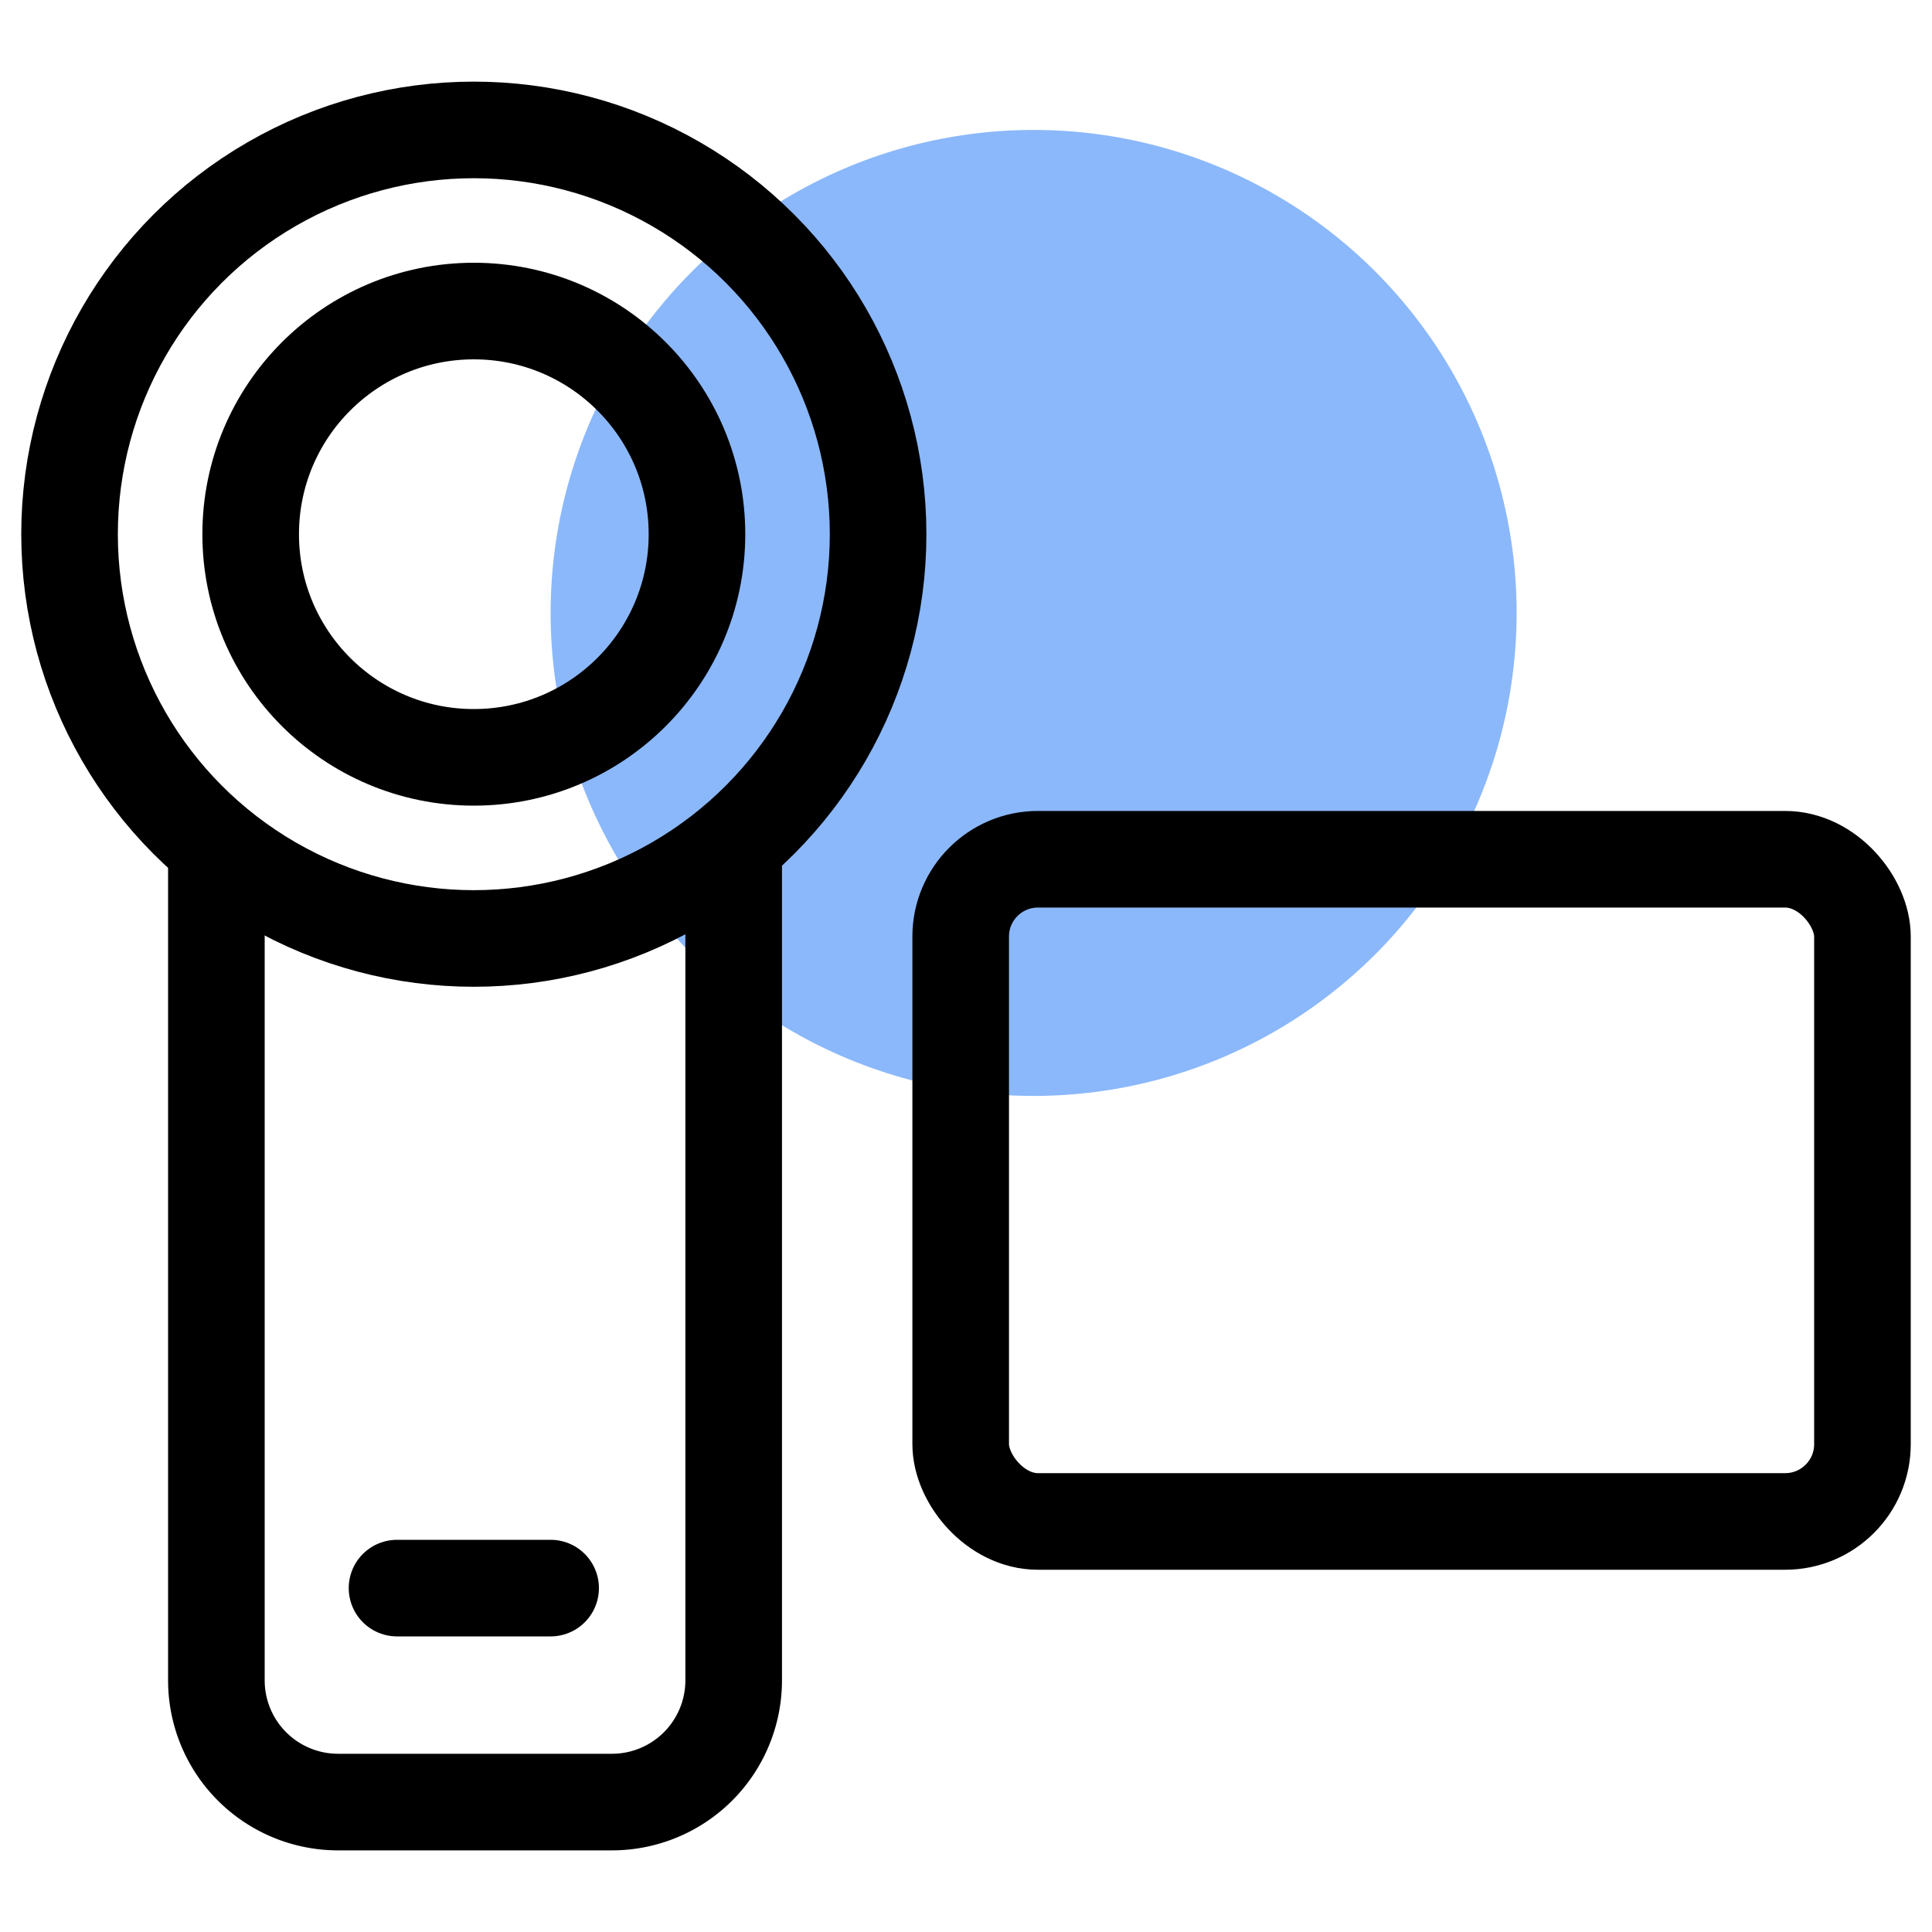
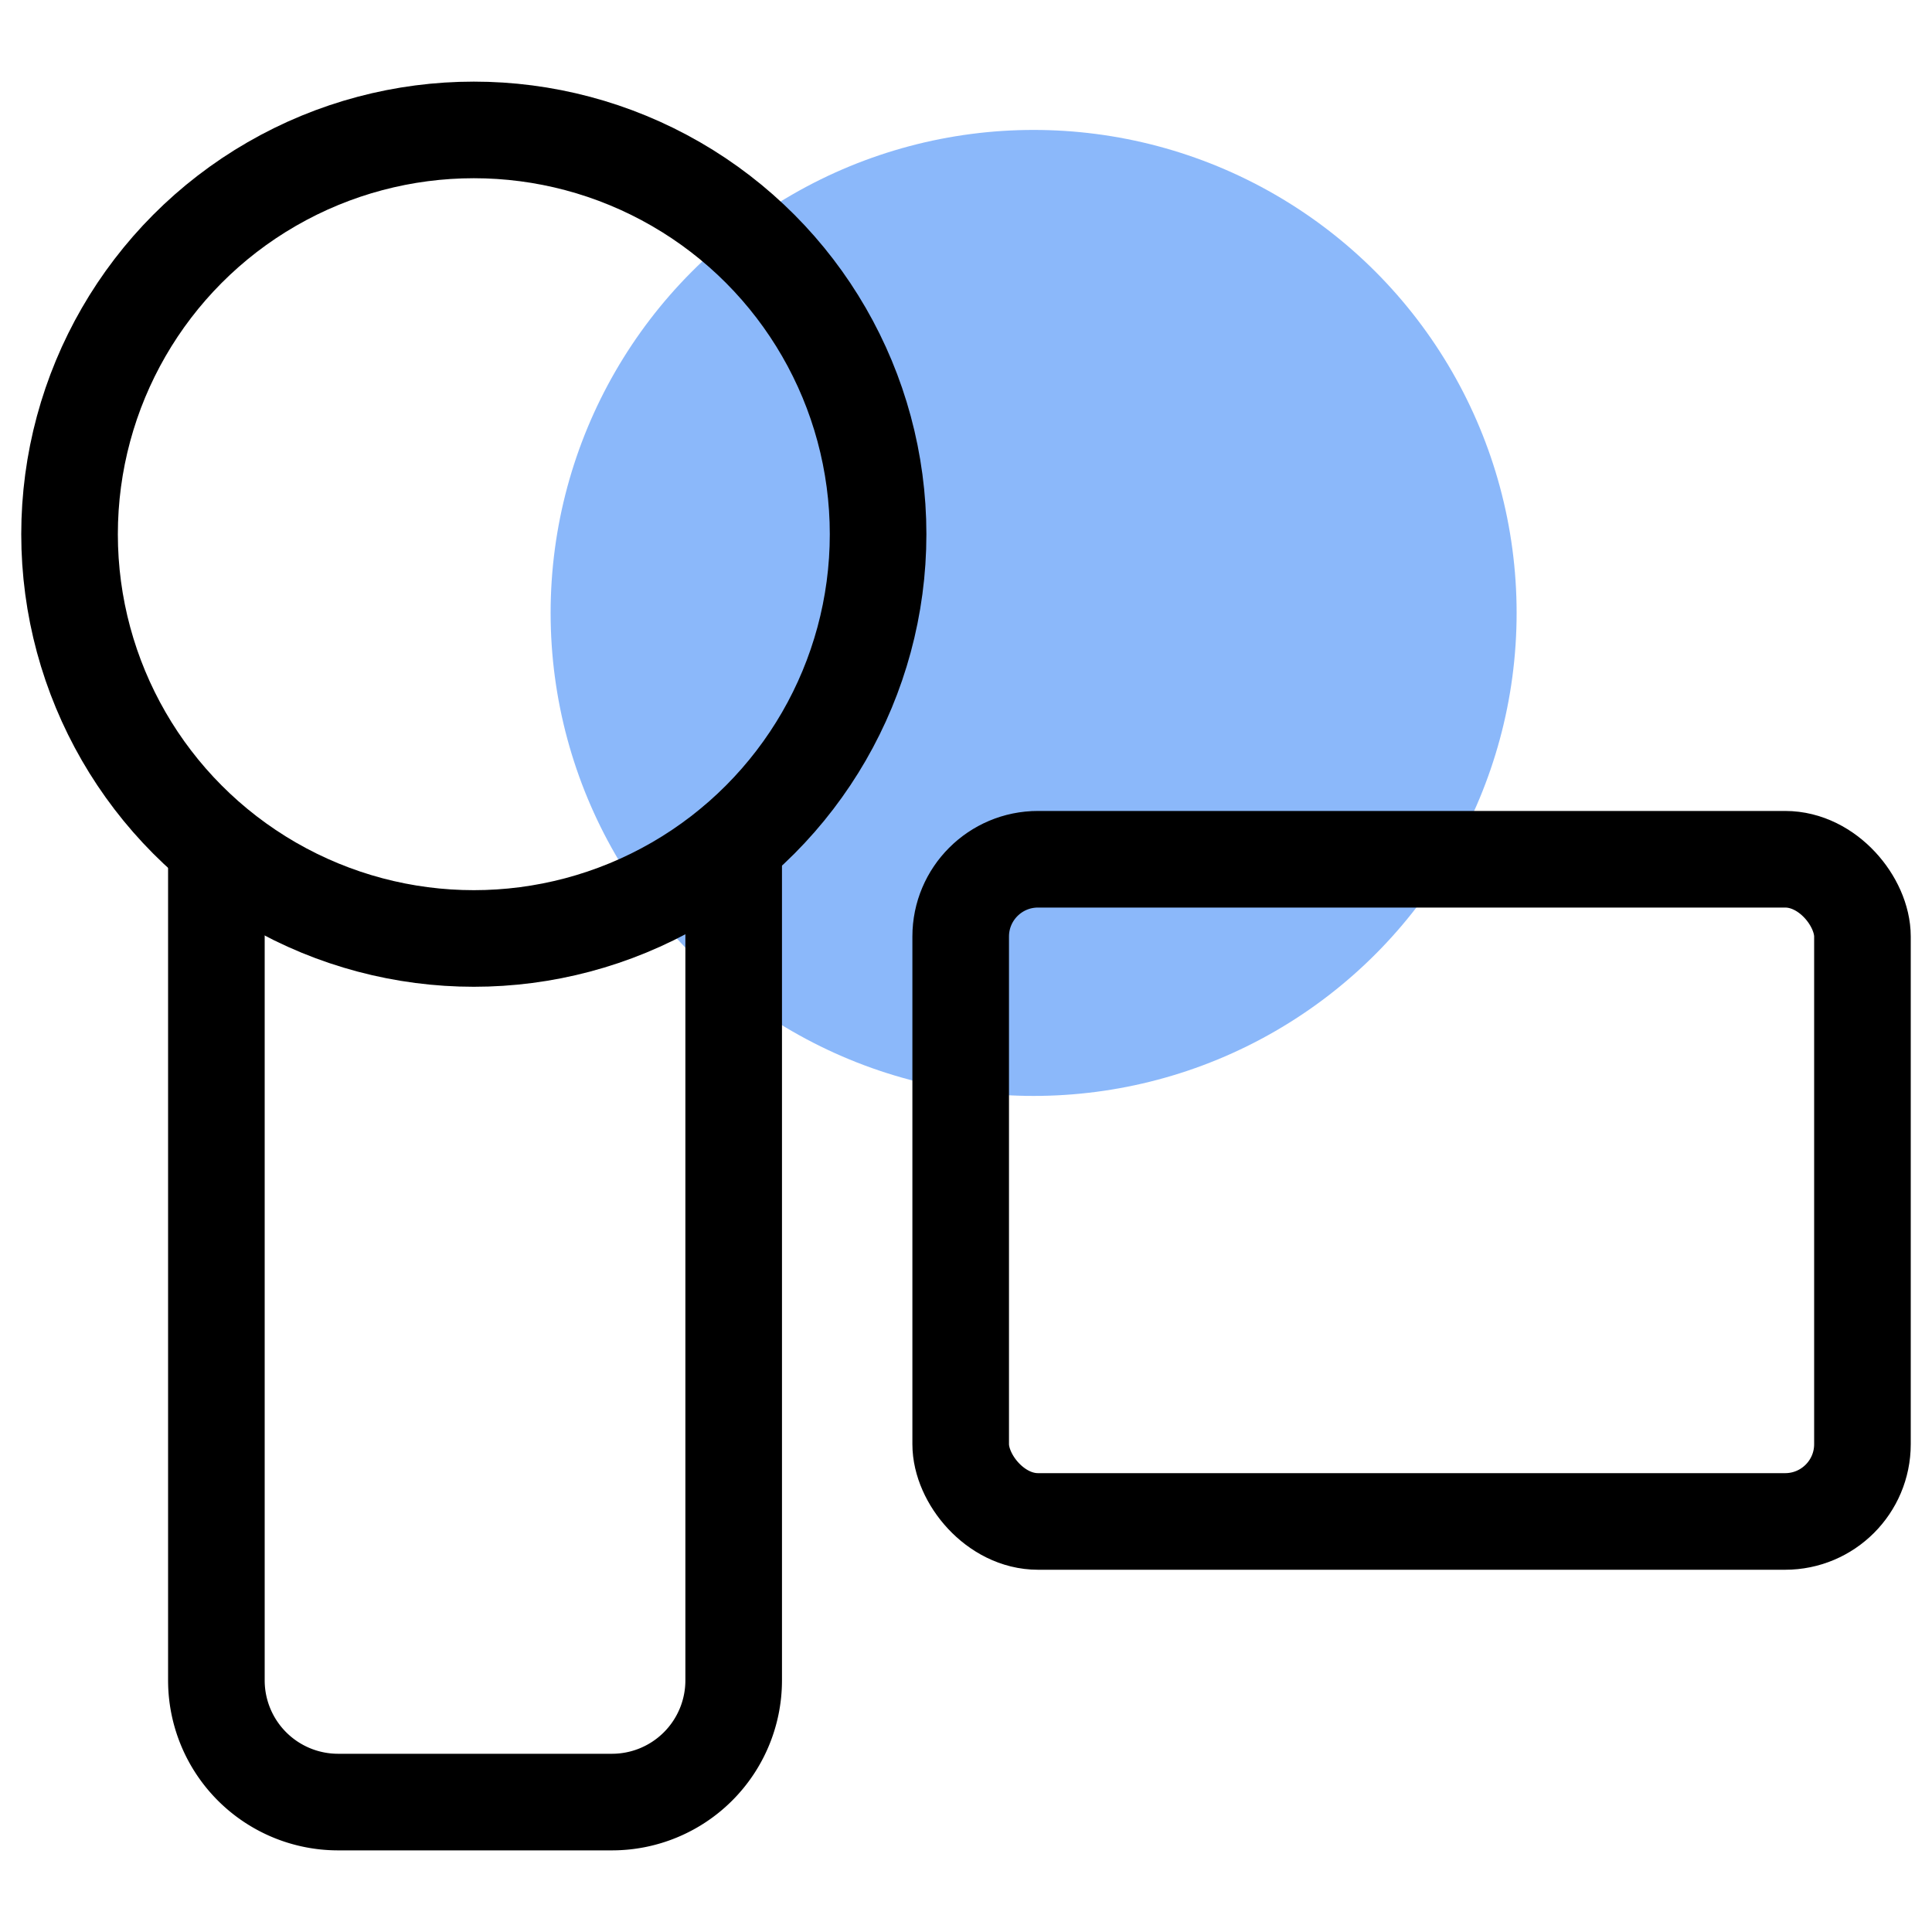
<svg xmlns="http://www.w3.org/2000/svg" id="Layer_1" data-name="Layer 1" viewBox="0 0 40 40">
  <defs>
    <style>.cls-1{fill:#1973f7;opacity:0.5;}.cls-2,.cls-3{fill:none;stroke:#000;stroke-width:2px;}.cls-2{stroke-linecap:round;stroke-linejoin:round;}.cls-3{stroke-miterlimit:10;}</style>
  </defs>
  <circle class="cls-1" cx="21.4" cy="12.69" r="10" />
  <circle class="cls-2" cx="9.81" cy="11.06" r="8.37" />
-   <circle class="cls-2" cx="9.81" cy="11.06" r="4.62" />
  <rect class="cls-3" x="19.89" y="17.79" width="18.67" height="13.71" rx="1.6" />
  <path class="cls-2" d="M15.19,17.48V34.79a2.52,2.52,0,0,1-2.52,2.52H7a2.52,2.52,0,0,1-2.52-2.52v-17" />
-   <line class="cls-2" x1="8.22" y1="32.88" x2="11.4" y2="32.88" />
</svg>